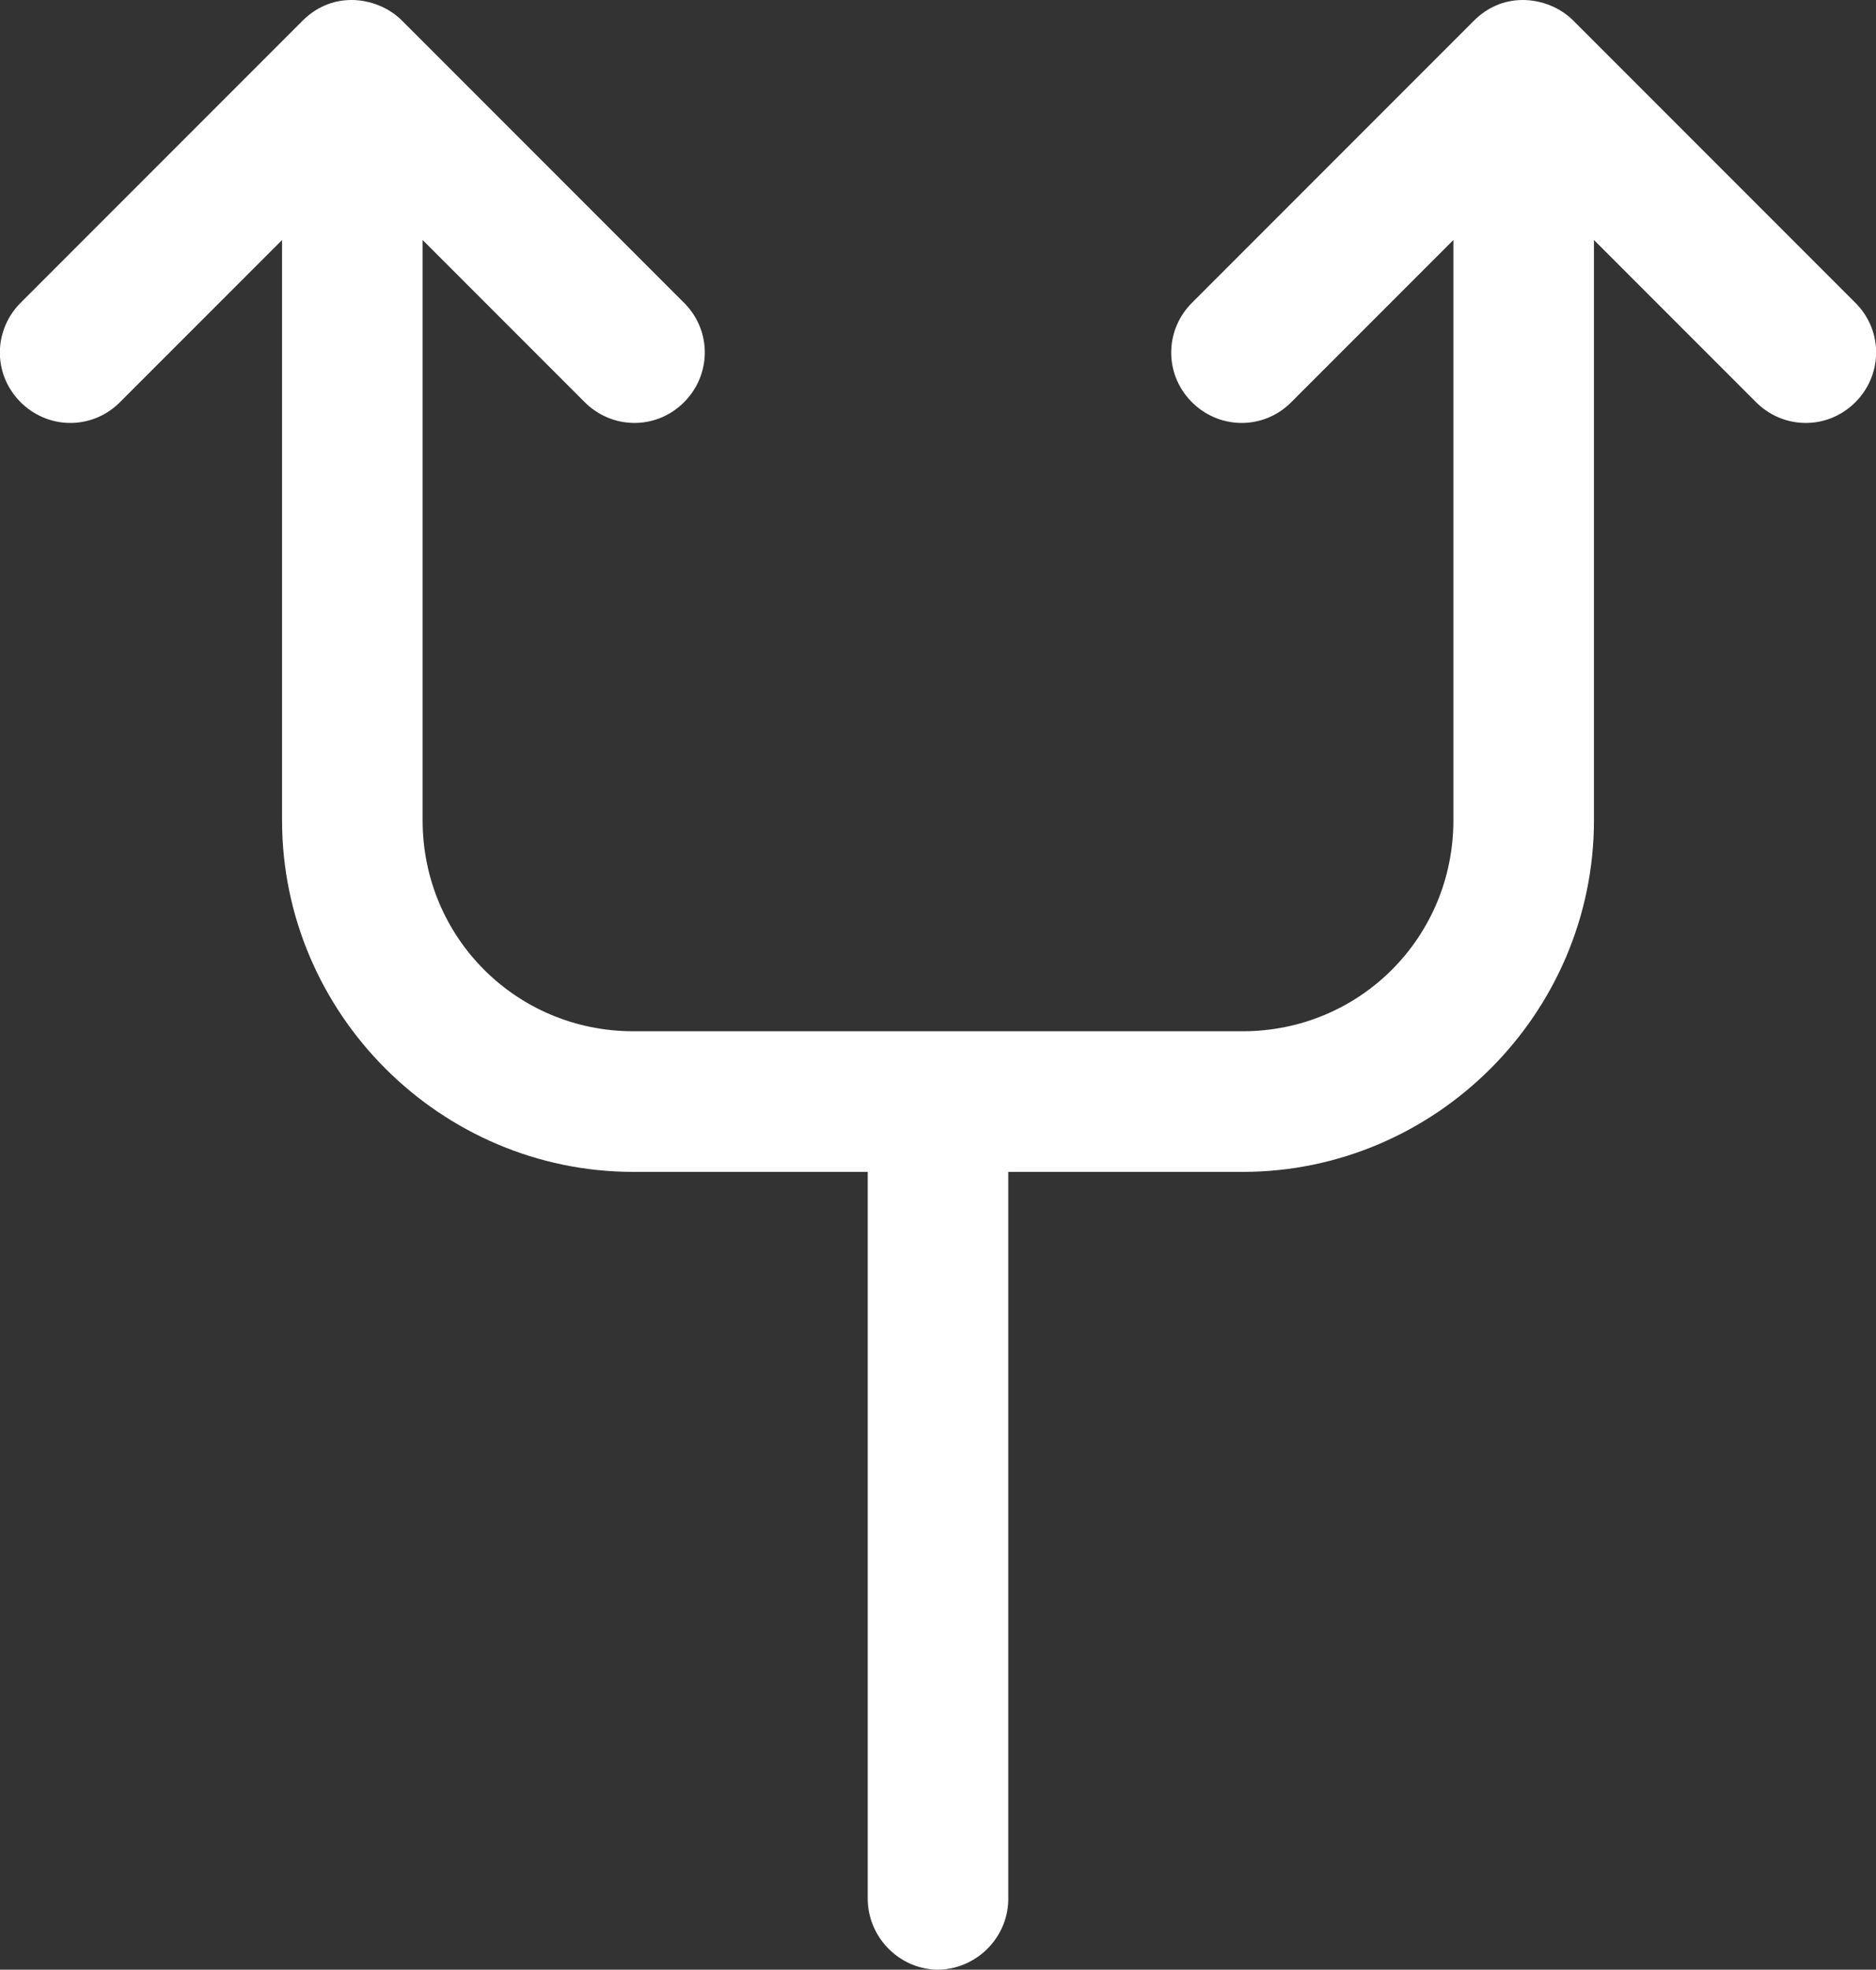
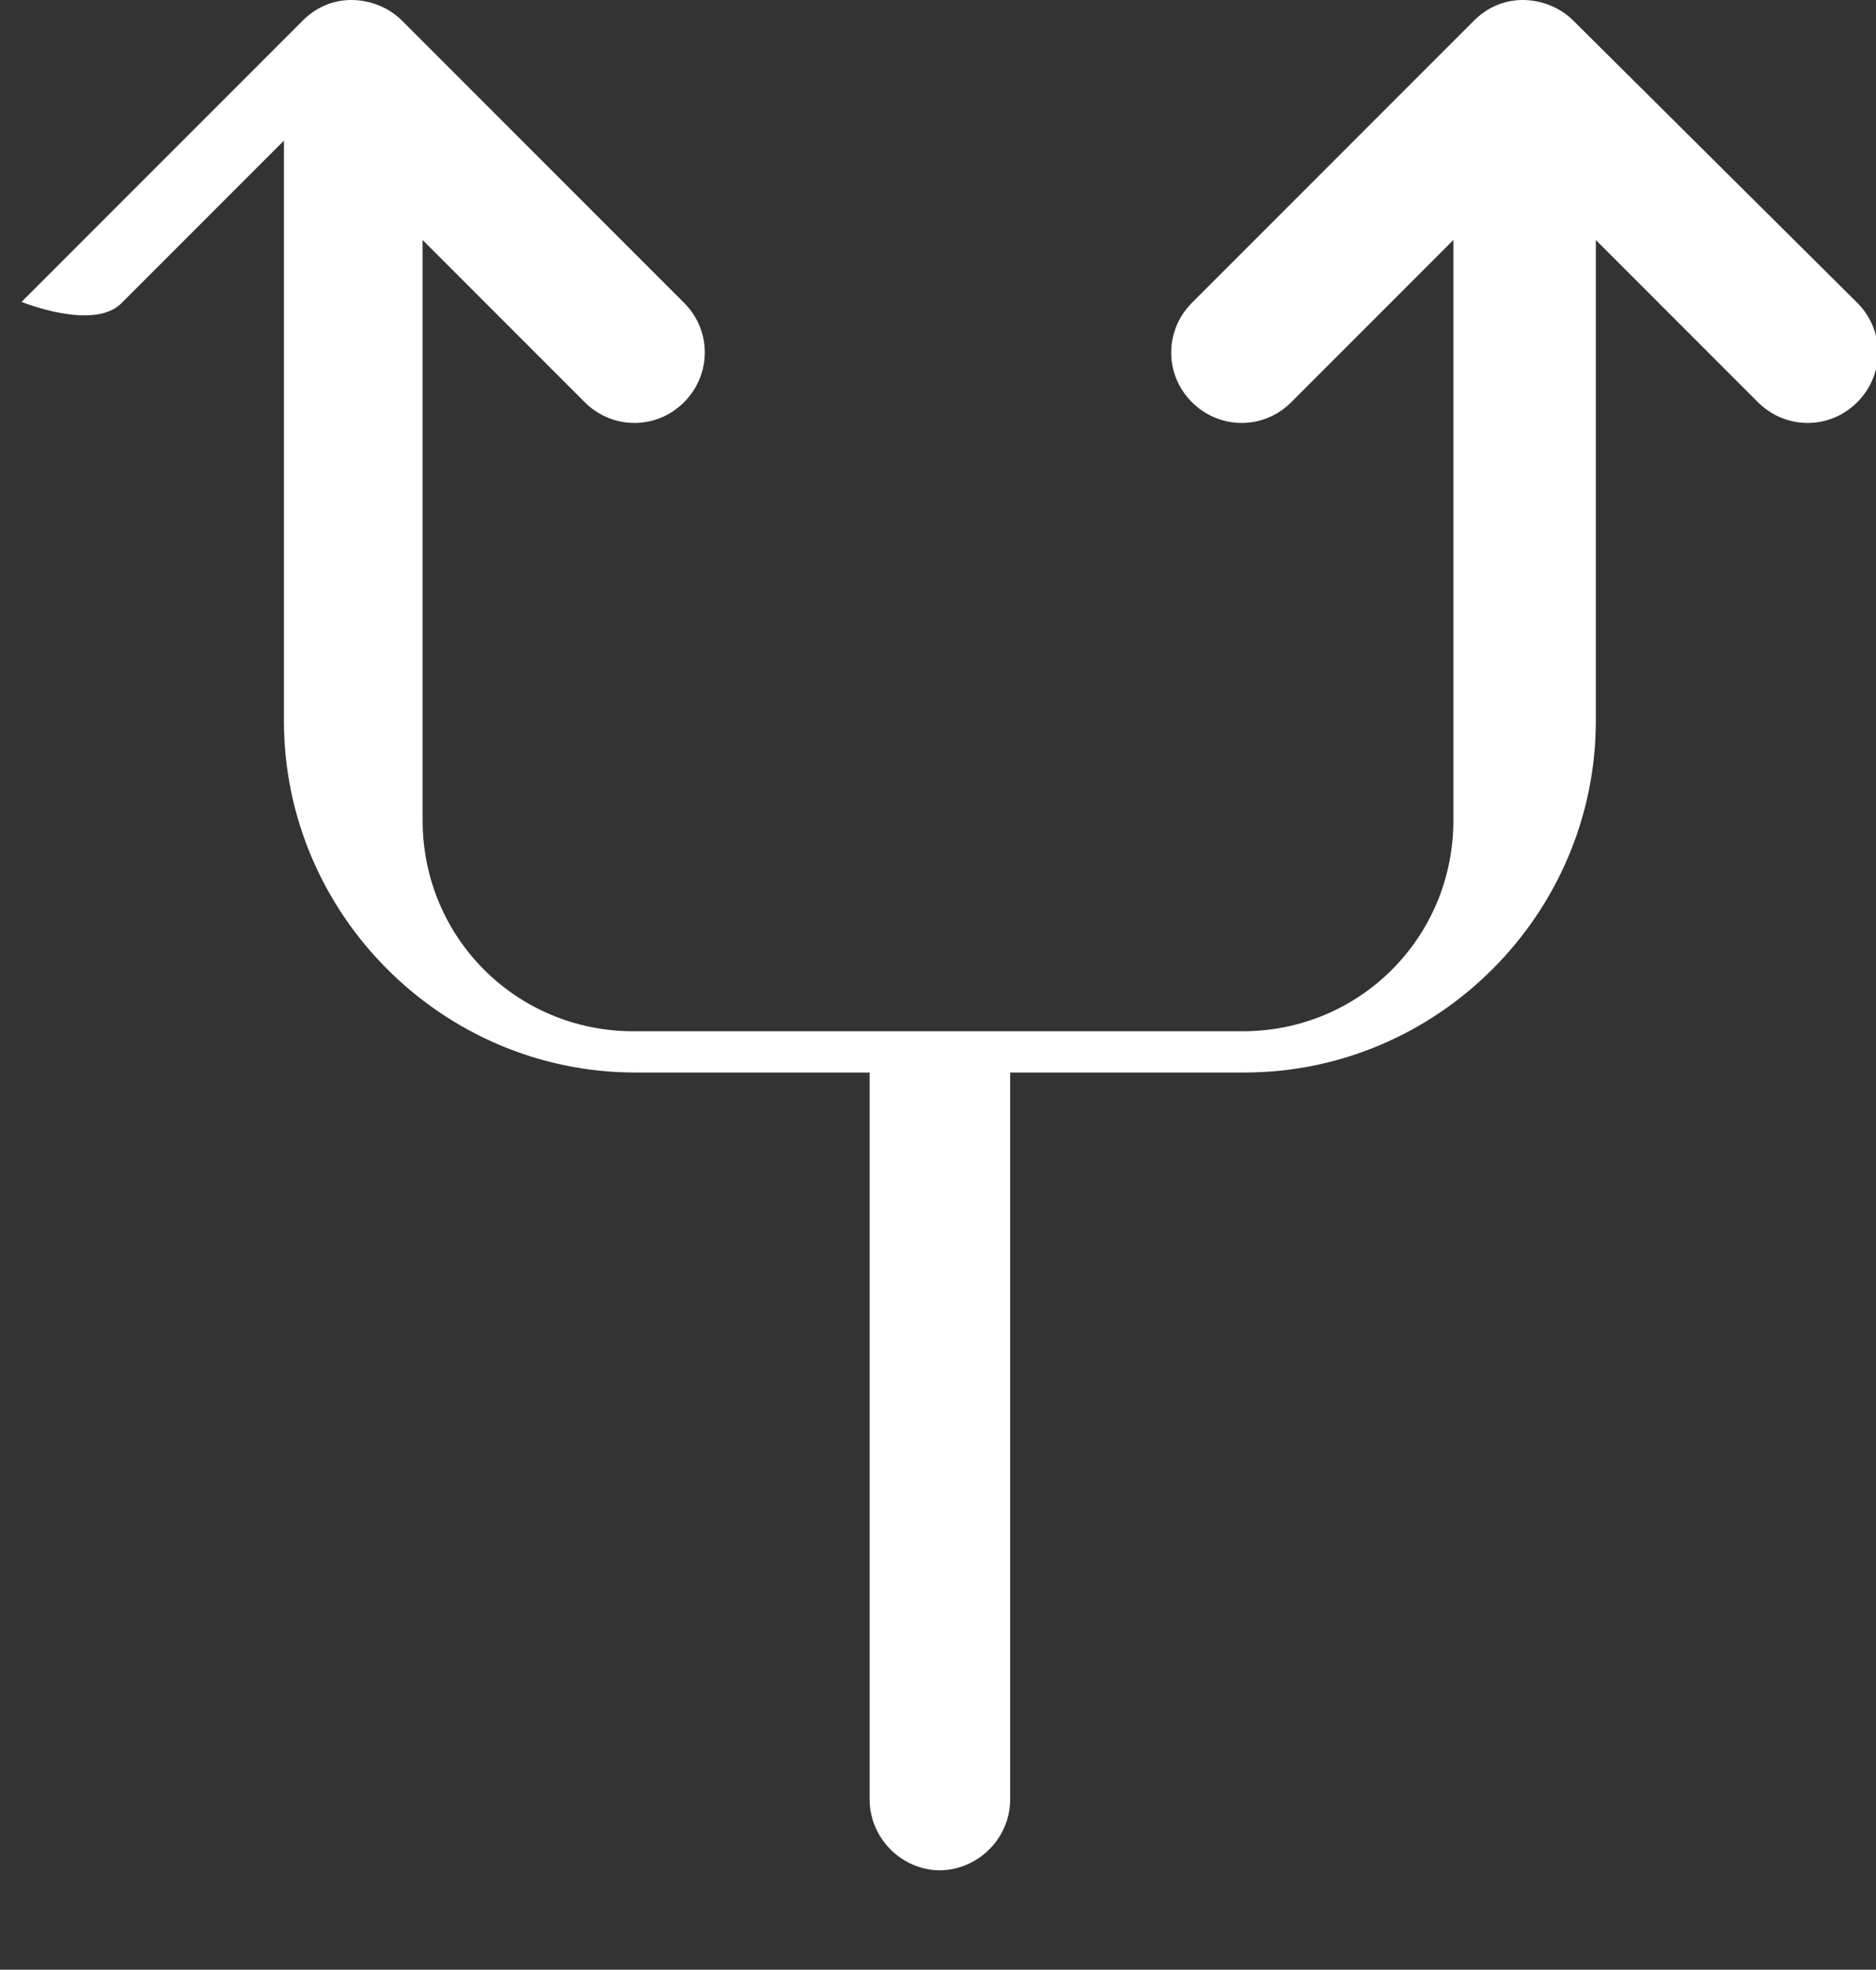
<svg xmlns="http://www.w3.org/2000/svg" id="Ebene_1" data-name="Ebene 1" viewBox="0 0 20.02 21.01">
  <rect x="0" y="0" width="20.02" height="21.01" fill="#333333" stroke="none" />
  <defs>
    <style>
      .cls-1 {
        fill: #fff;
      }
    </style>
  </defs>
-   <path class="cls-1" d="M3.75,0c-.2,0-.38,.08-.52,.22L.23,3.22c-.3,.29-.31,.76-.02,1.06s.76,.31,1.06,.02c0,0,.01-.01,.02-.02l1.72-1.72v6.19c0,2.06,1.69,3.75,3.75,3.75h2.5v7.75c0,.41,.33,.75,.74,.76,.41,0,.75-.33,.76-.74,0,0,0-.01,0-.02v-7.75h2.5c2.06,0,3.75-1.69,3.75-3.75V2.56l1.72,1.72c.29,.3,.76,.31,1.06,.02s.31-.76,.02-1.06c0,0-.01-.01-.02-.02L16.79,.22C16.65,.08,16.45,0,16.25,0c-.2,0-.38,.08-.52,.22l-3,3c-.3,.29-.31,.76-.02,1.06s.76,.31,1.06,.02c0,0,.01-.01,.02-.02l1.72-1.72v6.19c0,1.25-1,2.25-2.25,2.25H6.76c-1.25,0-2.25-1-2.25-2.25V2.56l1.72,1.72c.29,.3,.76,.31,1.06,.02s.31-.76,.02-1.06c0,0-.01-.01-.02-.02L4.29,.22C4.15,.08,3.95,0,3.75,0Z" />
+   <path class="cls-1" d="M3.75,0c-.2,0-.38,.08-.52,.22L.23,3.22s.76,.31,1.06,.02c0,0,.01-.01,.02-.02l1.72-1.72v6.19c0,2.06,1.69,3.75,3.75,3.75h2.5v7.75c0,.41,.33,.75,.74,.76,.41,0,.75-.33,.76-.74,0,0,0-.01,0-.02v-7.75h2.5c2.06,0,3.75-1.69,3.75-3.75V2.56l1.72,1.72c.29,.3,.76,.31,1.06,.02s.31-.76,.02-1.06c0,0-.01-.01-.02-.02L16.79,.22C16.65,.08,16.45,0,16.25,0c-.2,0-.38,.08-.52,.22l-3,3c-.3,.29-.31,.76-.02,1.06s.76,.31,1.06,.02c0,0,.01-.01,.02-.02l1.72-1.72v6.19c0,1.25-1,2.25-2.25,2.25H6.76c-1.25,0-2.25-1-2.25-2.25V2.56l1.72,1.72c.29,.3,.76,.31,1.06,.02s.31-.76,.02-1.06c0,0-.01-.01-.02-.02L4.29,.22C4.15,.08,3.95,0,3.75,0Z" />
</svg>